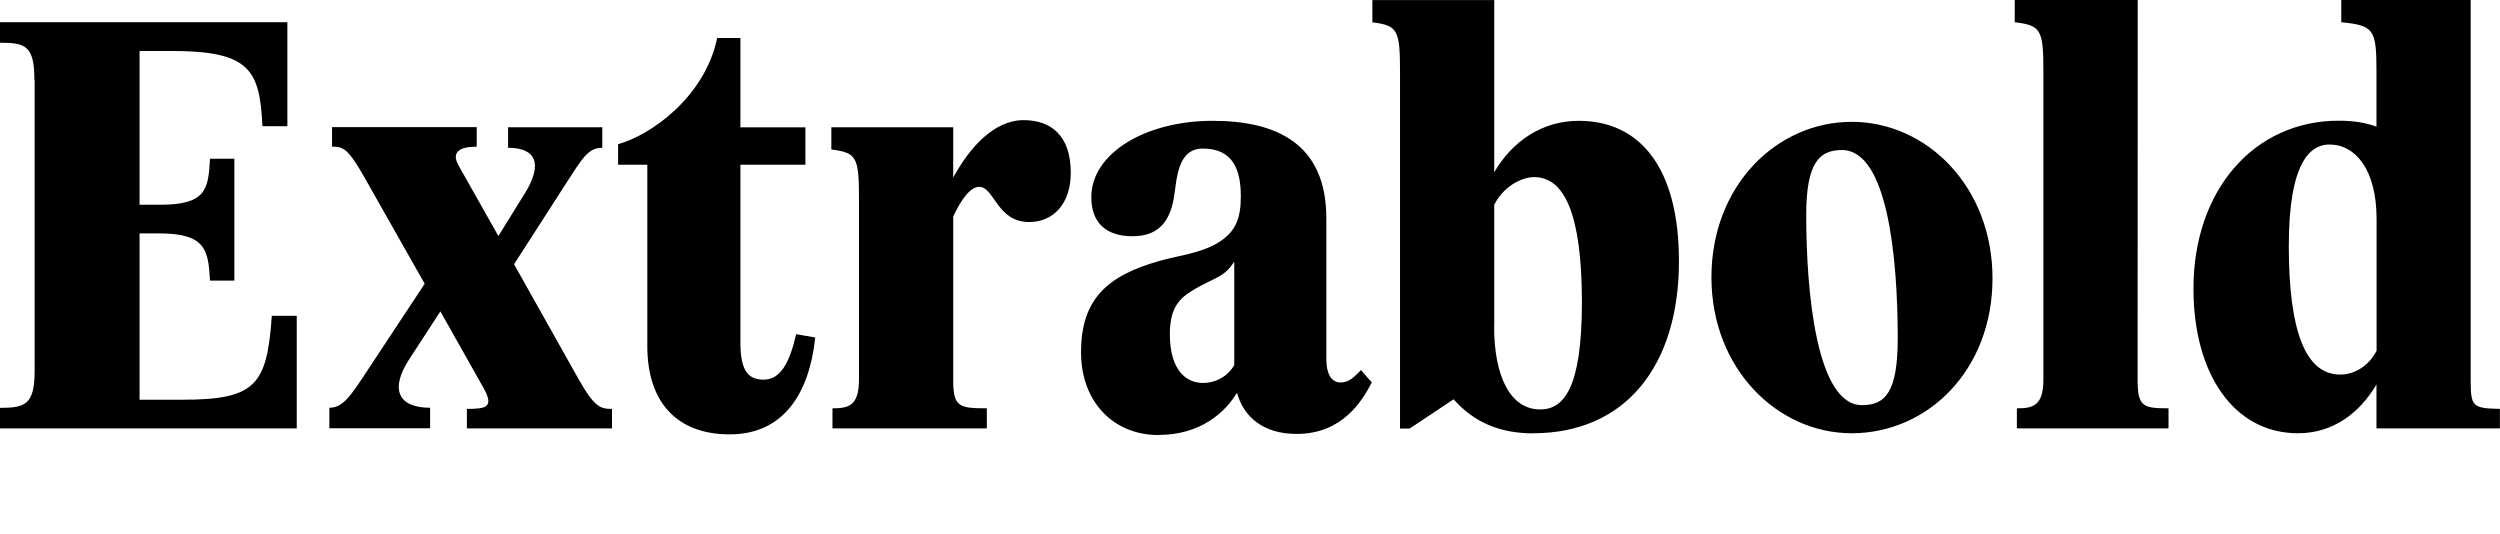
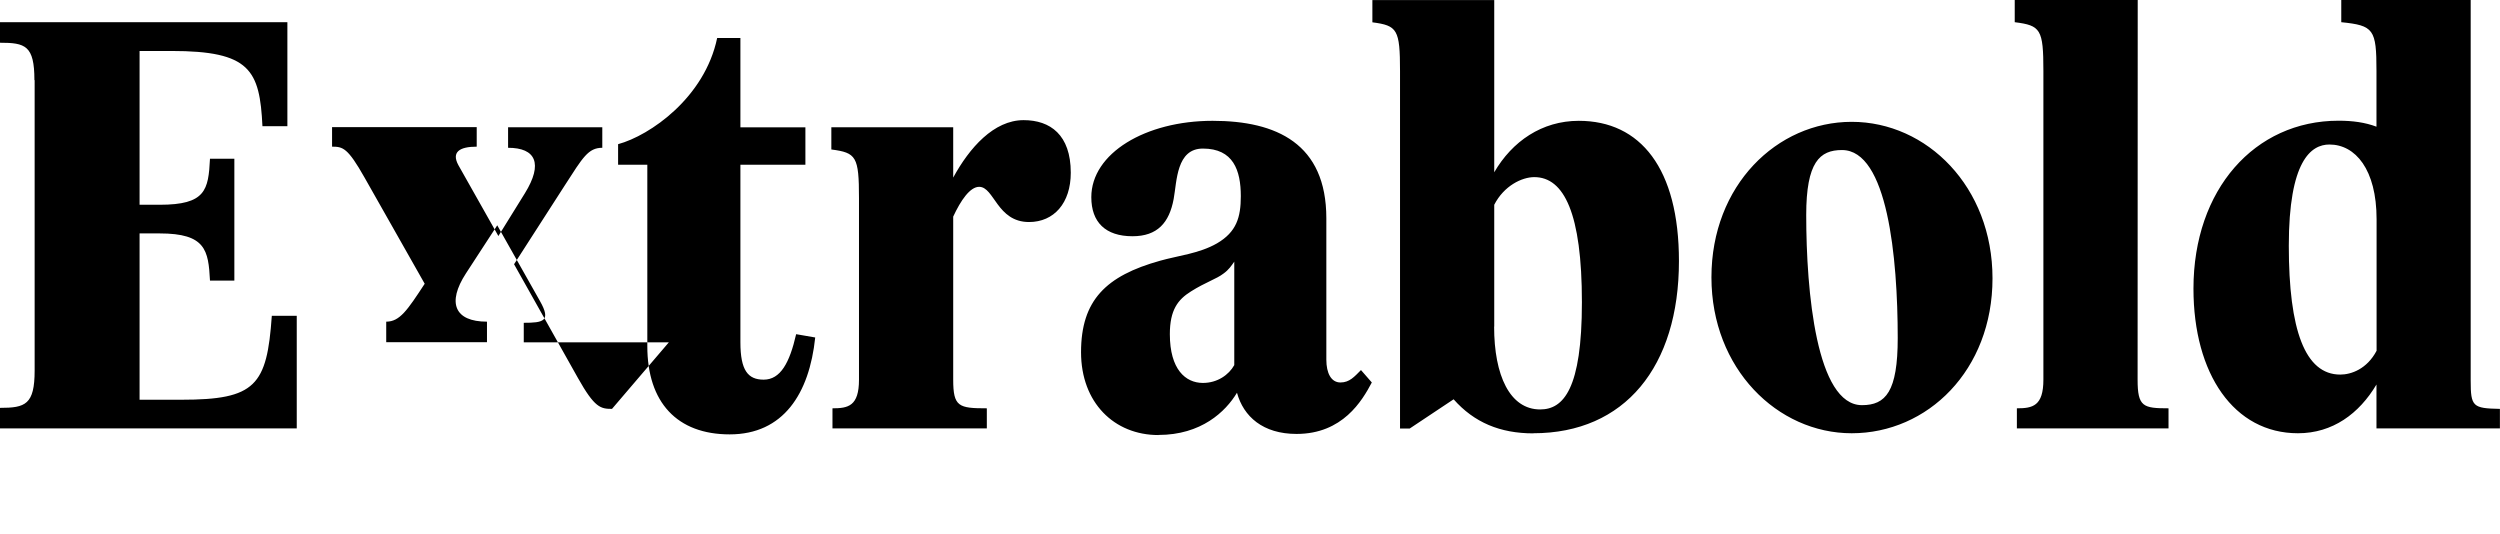
<svg xmlns="http://www.w3.org/2000/svg" width="221.568" height="47.328" viewBox="0 0 221.568 47.328" version="1.1">
-   <path d="M3.07,40.22 l0,-25.73 c0,-3.02,-0.82,-3.31,-3.07,-3.31 l0,-1.82 l26.3,0 l0,9.98 l-2.21,0 c-0.43,-6.19,-1.44,-7.44,-8.02,-7.44 l-3.7,0 l0,14.74 l1.78,0 c4.08,0,4.32,-1.49,4.46,-4.18 l2.16,0 l0,10.8 l-2.16,0 c-0.14,-2.78,-0.38,-4.08,-4.46,-4.08 l-1.78,0 l0,13.63 l2.83,0 c6.96,0,7.82,-1.68,8.06,-6.67 l2.21,0 l0,9.22 l-25.49,0 l0,-1.82 c2.26,0,3.07,-0.24,3.07,-3.31 Z M54.24,11.09 c-1.01,0,-1.54,0.1,-3.02,2.74 l-5.66,10.08 l4.51,7.01 c1.58,2.45,2.06,3.31,3.31,3.31 l0,1.82 l-8.35,0 l0,-1.82 c2.45,0,3.12,-1.39,1.49,-4.03 l-2.35,-3.79 l-3.55,6.29 c-0.62,1.15,0.1,1.63,1.63,1.63 l0,1.73 l-12.82,0 l0,-1.73 c0.96,0,1.39,-0.1,2.88,-2.74 l5.33,-9.41 l-5.04,-7.63 c-1.54,-2.35,-2.21,-3.36,-3.41,-3.36 l0,-1.82 l8.93,0 l0,1.82 c-2.88,0,-3.55,1.68,-1.87,4.27 l2.78,4.27 l3.79,-6.72 c1.01,-1.78,0.29,-1.92,-1.44,-1.92 l0,-1.73 l12.86,0 Z M72.24,17.42 l-1.68,0.29 c-0.58,-2.54,-1.39,-4.03,-2.88,-4.03 c-1.39,0,-2.06,0.82,-2.06,3.31 l0,15.74 l5.76,0 l0,3.31 l-5.76,0 l0,7.92 l-2.06,0 c-1.1,-5.28,-5.95,-8.64,-8.78,-9.41 l0,-1.82 l2.59,0 l0,-16.08 c0,-4.99,2.64,-7.82,7.3,-7.82 c4.75,0,7.06,3.6,7.58,8.59 Z M86.78,30.77 c1.34,0,1.58,-3.12,4.42,-3.12 c2.21,0,3.7,1.68,3.7,4.37 c0,3.36,-1.82,4.66,-4.18,4.66 c-2.64,0,-4.8,-2.45,-6.24,-5.09 l0,4.46 l-10.8,0 l0,-1.97 c2.21,-0.29,2.45,-0.62,2.45,-4.32 l0,-16.08 c0,-2.35,-0.96,-2.54,-2.35,-2.54 l0,-1.78 l13.68,0 l0,1.78 c-2.5,0,-2.98,0.14,-2.98,2.54 l0,14.45 c0.67,1.44,1.49,2.64,2.3,2.64 Z M102.67,8.78 c3.79,0,5.95,2.06,6.96,3.74 c0.58,-2.11,2.3,-3.65,5.28,-3.65 c4.08,0,5.81,2.93,6.67,4.56 l-0.96,1.1 c-0.58,-0.58,-1.01,-1.1,-1.82,-1.1 c-0.82,0,-1.25,0.82,-1.25,2.02 l0,12.53 c0,6.62,-4.42,8.64,-10.08,8.64 c-5.95,0,-10.75,-2.88,-10.75,-6.77 c0,-2.21,1.25,-3.46,3.65,-3.46 c2.21,0,3.26,1.2,3.65,3.31 c0.29,1.58,0.24,4.46,2.59,4.46 c2.69,0,3.36,-1.92,3.36,-4.22 c0,-1.87,-0.38,-3.17,-2.11,-4.18 c-1.58,-0.91,-3.5,-1.1,-5.04,-1.54 c-4.8,-1.34,-7.01,-3.5,-7.01,-8.11 c0,-4.46,2.93,-7.34,6.86,-7.34 Z M103.68,17.71 c0,2.16,0.72,3.07,1.87,3.79 c1.3,0.82,2.26,1.1,2.88,1.58 c0.48,0.34,0.72,0.72,0.96,1.06 l0,-9.17 c-0.48,-0.86,-1.49,-1.58,-2.78,-1.58 c-1.54,0,-2.93,1.2,-2.93,4.32 Z M135.89,8.93 c8.11,0,12.91,5.9,12.91,15.26 c0,8.21,-3.41,12.43,-8.88,12.43 c-3.26,0,-5.9,-1.82,-7.49,-4.56 l0,15.26 l-10.8,0 l0,-1.97 c2.21,-0.29,2.45,-0.62,2.45,-4.32 l0,-31.68 l0.86,0 l3.89,2.59 c1.82,-2.06,4.13,-3.02,7.06,-3.02 Z M132.43,18.38 l0,10.8 c0.86,1.68,2.45,2.45,3.55,2.45 c2.64,0,4.22,-3.22,4.22,-11.09 c0,-7.68,-1.63,-9.5,-3.7,-9.5 c-2.69,0,-4.08,3.02,-4.08,7.34 Z M164.11,8.93 c6.72,0,12.48,5.57,12.48,13.73 c0,8.11,-5.81,13.87,-12.48,13.87 c-6.62,0,-12.43,-5.62,-12.43,-13.78 c0,-8.11,5.86,-13.82,12.43,-13.82 Z M165.02,11.42 c-4.03,0,-4.94,10.03,-4.94,16.85 c0,4.7,1.2,5.76,3.17,5.76 c4.03,0,4.94,-9.5,4.94,-16.66 c0,-4.75,-1.06,-5.95,-3.17,-5.95 Z M189.46,47.33 l-10.9,0 l0,-1.97 c2.3,-0.29,2.54,-0.62,2.54,-4.32 l0,-27.36 c0,-2.35,-0.96,-2.54,-2.35,-2.54 l0,-1.78 l13.44,0 l0,1.78 c-2.26,0,-2.74,0.14,-2.74,2.54 Z M203.66,8.93 c3.07,0,5.42,1.73,6.96,4.32 l0,-3.89 l10.94,0 l0,1.73 c-2.4,0.05,-2.59,0.19,-2.59,2.5 l0,33.74 l-11.47,0 l0,-1.97 c2.88,-0.29,3.12,-0.62,3.12,-4.32 l0,-4.94 c-1.01,0.38,-2.11,0.53,-3.36,0.53 c-7.44,0,-12.86,-6.1,-12.86,-14.88 c0,-7.58,3.6,-12.82,9.26,-12.82 Z M202.85,25.54 c0,7.54,1.97,8.98,3.6,8.98 c2.3,0,4.18,-2.21,4.18,-6.62 l0,-11.66 c-0.86,-1.63,-2.26,-2.11,-3.22,-2.11 c-3.12,0,-4.56,3.94,-4.56,11.42 Z M202.85,25.54" fill="rgb(0,0,0)" transform="matrix(1,0,0,-1,0.0,47.328)" />
+   <path d="M3.07,40.22 l0,-25.73 c0,-3.02,-0.82,-3.31,-3.07,-3.31 l0,-1.82 l26.3,0 l0,9.98 l-2.21,0 c-0.43,-6.19,-1.44,-7.44,-8.02,-7.44 l-3.7,0 l0,14.74 l1.78,0 c4.08,0,4.32,-1.49,4.46,-4.18 l2.16,0 l0,10.8 l-2.16,0 c-0.14,-2.78,-0.38,-4.08,-4.46,-4.08 l-1.78,0 l0,13.63 l2.83,0 c6.96,0,7.82,-1.68,8.06,-6.67 l2.21,0 l0,9.22 l-25.49,0 l0,-1.82 c2.26,0,3.07,-0.24,3.07,-3.31 Z M54.24,11.09 c-1.01,0,-1.54,0.1,-3.02,2.74 l-5.66,10.08 l4.51,7.01 c1.58,2.45,2.06,3.31,3.31,3.31 l0,1.82 l-8.35,0 l0,-1.82 c2.45,0,3.12,-1.39,1.49,-4.03 l-2.35,-3.79 l-3.55,6.29 c-0.62,1.15,0.1,1.63,1.63,1.63 l0,1.73 l-12.82,0 l0,-1.73 c0.96,0,1.39,-0.1,2.88,-2.74 l5.33,-9.41 c-1.54,-2.35,-2.21,-3.36,-3.41,-3.36 l0,-1.82 l8.93,0 l0,1.82 c-2.88,0,-3.55,1.68,-1.87,4.27 l2.78,4.27 l3.79,-6.72 c1.01,-1.78,0.29,-1.92,-1.44,-1.92 l0,-1.73 l12.86,0 Z M72.24,17.42 l-1.68,0.29 c-0.58,-2.54,-1.39,-4.03,-2.88,-4.03 c-1.39,0,-2.06,0.82,-2.06,3.31 l0,15.74 l5.76,0 l0,3.31 l-5.76,0 l0,7.92 l-2.06,0 c-1.1,-5.28,-5.95,-8.64,-8.78,-9.41 l0,-1.82 l2.59,0 l0,-16.08 c0,-4.99,2.64,-7.82,7.3,-7.82 c4.75,0,7.06,3.6,7.58,8.59 Z M86.78,30.77 c1.34,0,1.58,-3.12,4.42,-3.12 c2.21,0,3.7,1.68,3.7,4.37 c0,3.36,-1.82,4.66,-4.18,4.66 c-2.64,0,-4.8,-2.45,-6.24,-5.09 l0,4.46 l-10.8,0 l0,-1.97 c2.21,-0.29,2.45,-0.62,2.45,-4.32 l0,-16.08 c0,-2.35,-0.96,-2.54,-2.35,-2.54 l0,-1.78 l13.68,0 l0,1.78 c-2.5,0,-2.98,0.14,-2.98,2.54 l0,14.45 c0.67,1.44,1.49,2.64,2.3,2.64 Z M102.67,8.78 c3.79,0,5.95,2.06,6.96,3.74 c0.58,-2.11,2.3,-3.65,5.28,-3.65 c4.08,0,5.81,2.93,6.67,4.56 l-0.96,1.1 c-0.58,-0.58,-1.01,-1.1,-1.82,-1.1 c-0.82,0,-1.25,0.82,-1.25,2.02 l0,12.53 c0,6.62,-4.42,8.64,-10.08,8.64 c-5.95,0,-10.75,-2.88,-10.75,-6.77 c0,-2.21,1.25,-3.46,3.65,-3.46 c2.21,0,3.26,1.2,3.65,3.31 c0.29,1.58,0.24,4.46,2.59,4.46 c2.69,0,3.36,-1.92,3.36,-4.22 c0,-1.87,-0.38,-3.17,-2.11,-4.18 c-1.58,-0.91,-3.5,-1.1,-5.04,-1.54 c-4.8,-1.34,-7.01,-3.5,-7.01,-8.11 c0,-4.46,2.93,-7.34,6.86,-7.34 Z M103.68,17.71 c0,2.16,0.72,3.07,1.87,3.79 c1.3,0.82,2.26,1.1,2.88,1.58 c0.48,0.34,0.72,0.72,0.96,1.06 l0,-9.17 c-0.48,-0.86,-1.49,-1.58,-2.78,-1.58 c-1.54,0,-2.93,1.2,-2.93,4.32 Z M135.89,8.93 c8.11,0,12.91,5.9,12.91,15.26 c0,8.21,-3.41,12.43,-8.88,12.43 c-3.26,0,-5.9,-1.82,-7.49,-4.56 l0,15.26 l-10.8,0 l0,-1.97 c2.21,-0.29,2.45,-0.62,2.45,-4.32 l0,-31.68 l0.86,0 l3.89,2.59 c1.82,-2.06,4.13,-3.02,7.06,-3.02 Z M132.43,18.38 l0,10.8 c0.86,1.68,2.45,2.45,3.55,2.45 c2.64,0,4.22,-3.22,4.22,-11.09 c0,-7.68,-1.63,-9.5,-3.7,-9.5 c-2.69,0,-4.08,3.02,-4.08,7.34 Z M164.11,8.93 c6.72,0,12.48,5.57,12.48,13.73 c0,8.11,-5.81,13.87,-12.48,13.87 c-6.62,0,-12.43,-5.62,-12.43,-13.78 c0,-8.11,5.86,-13.82,12.43,-13.82 Z M165.02,11.42 c-4.03,0,-4.94,10.03,-4.94,16.85 c0,4.7,1.2,5.76,3.17,5.76 c4.03,0,4.94,-9.5,4.94,-16.66 c0,-4.75,-1.06,-5.95,-3.17,-5.95 Z M189.46,47.33 l-10.9,0 l0,-1.97 c2.3,-0.29,2.54,-0.62,2.54,-4.32 l0,-27.36 c0,-2.35,-0.96,-2.54,-2.35,-2.54 l0,-1.78 l13.44,0 l0,1.78 c-2.26,0,-2.74,0.14,-2.74,2.54 Z M203.66,8.93 c3.07,0,5.42,1.73,6.96,4.32 l0,-3.89 l10.94,0 l0,1.73 c-2.4,0.05,-2.59,0.19,-2.59,2.5 l0,33.74 l-11.47,0 l0,-1.97 c2.88,-0.29,3.12,-0.62,3.12,-4.32 l0,-4.94 c-1.01,0.38,-2.11,0.53,-3.36,0.53 c-7.44,0,-12.86,-6.1,-12.86,-14.88 c0,-7.58,3.6,-12.82,9.26,-12.82 Z M202.85,25.54 c0,7.54,1.97,8.98,3.6,8.98 c2.3,0,4.18,-2.21,4.18,-6.62 l0,-11.66 c-0.86,-1.63,-2.26,-2.11,-3.22,-2.11 c-3.12,0,-4.56,3.94,-4.56,11.42 Z M202.85,25.54" fill="rgb(0,0,0)" transform="matrix(1,0,0,-1,0.0,47.328)" />
</svg>